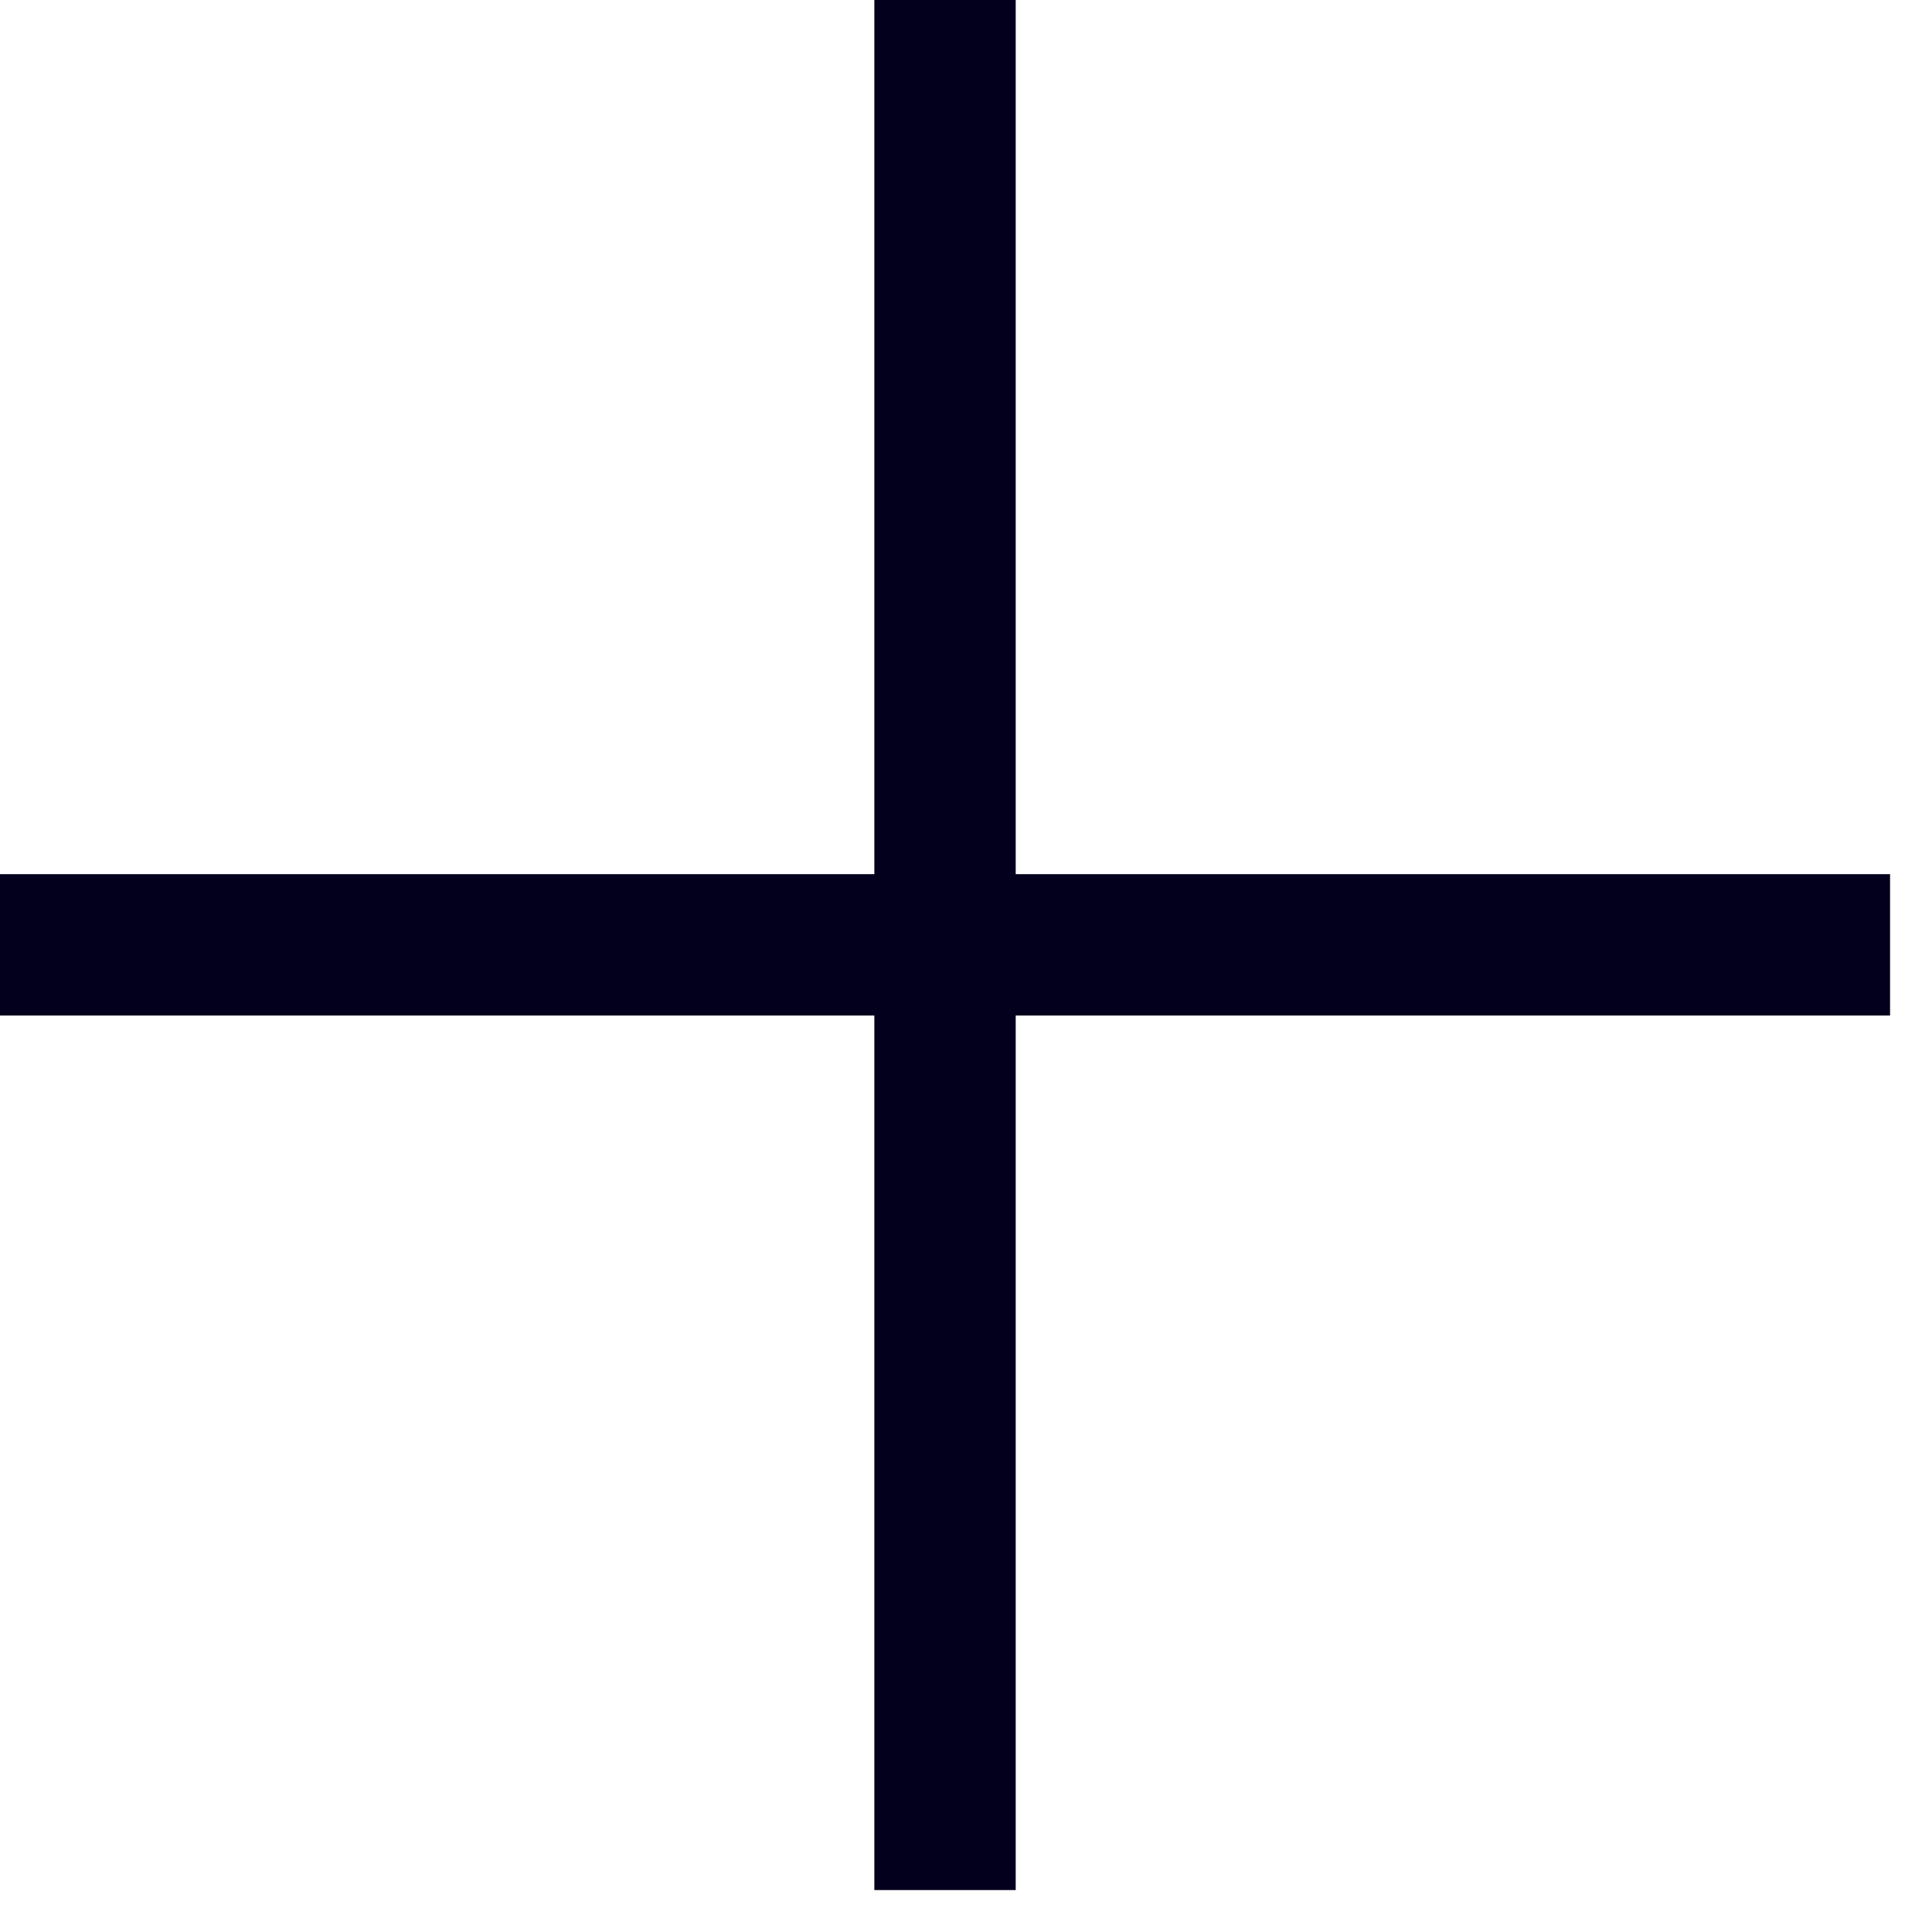
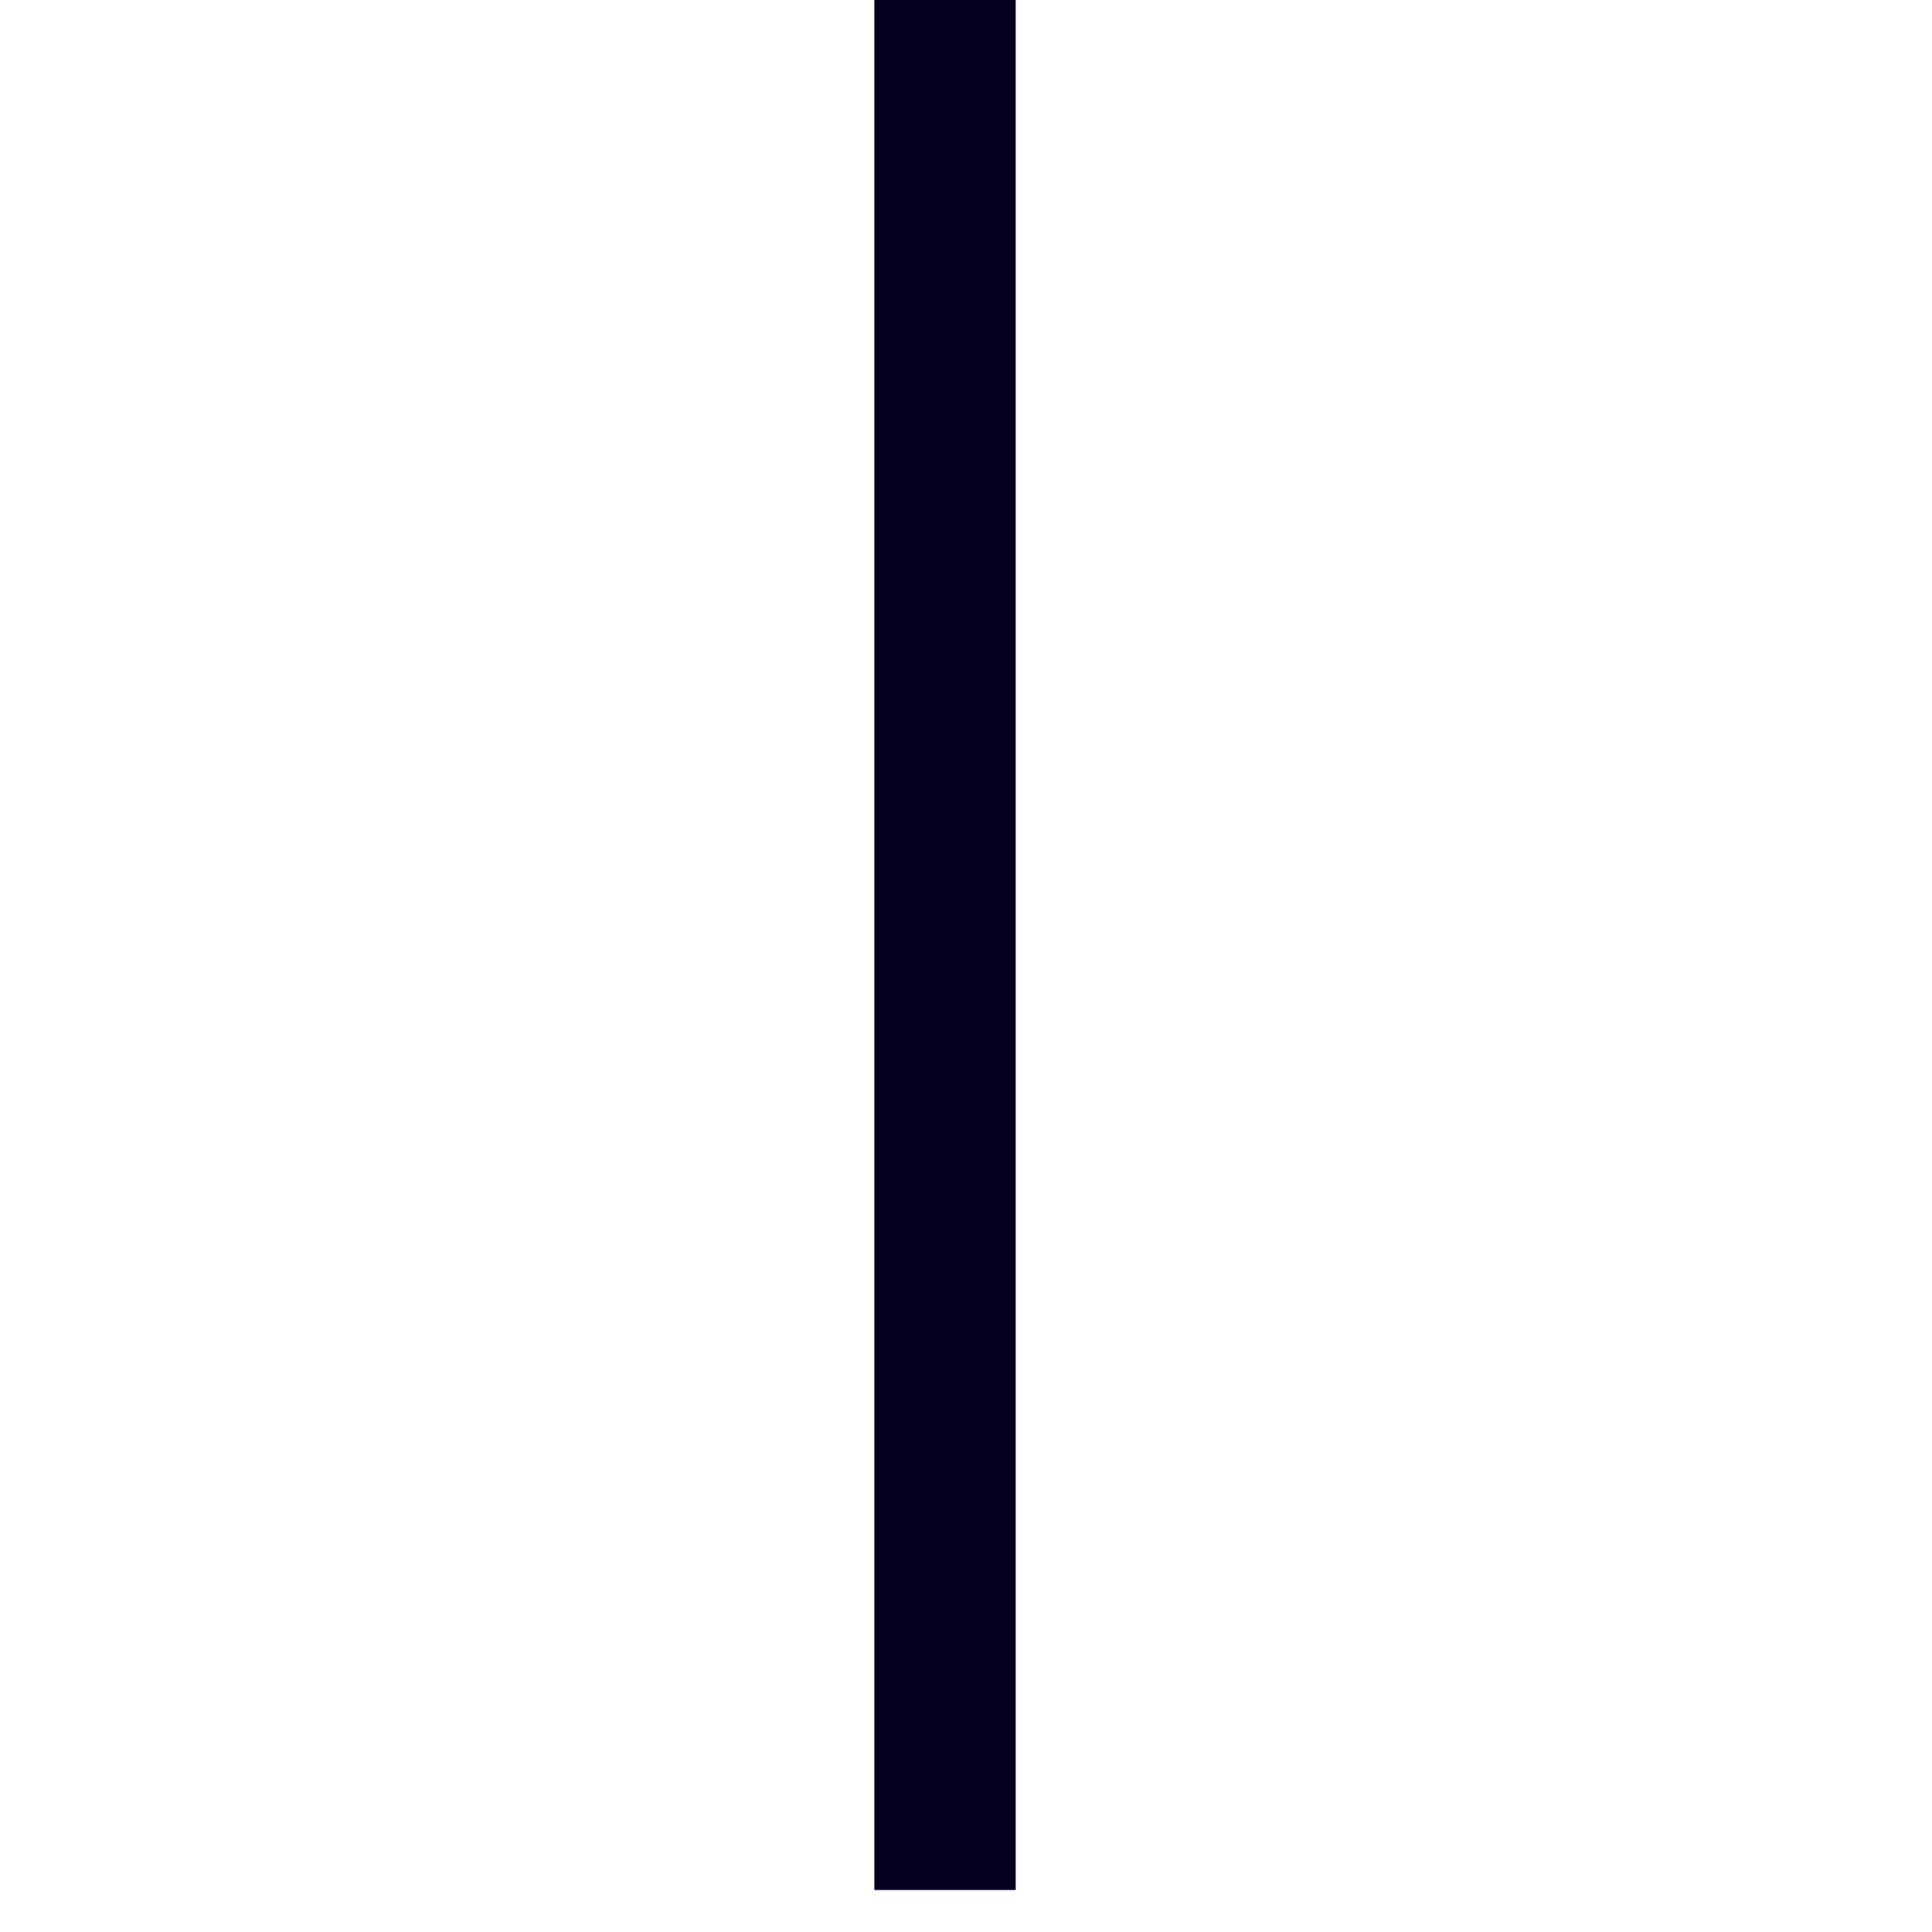
<svg xmlns="http://www.w3.org/2000/svg" width="41" height="41" viewBox="0 0 41 41" fill="none">
-   <path d="M0 20.051H40.11" stroke="#03001D" stroke-width="3" stroke-miterlimit="10" />
  <path d="M20.055 0V40.11" stroke="#03001D" stroke-width="3" stroke-miterlimit="10" />
</svg>